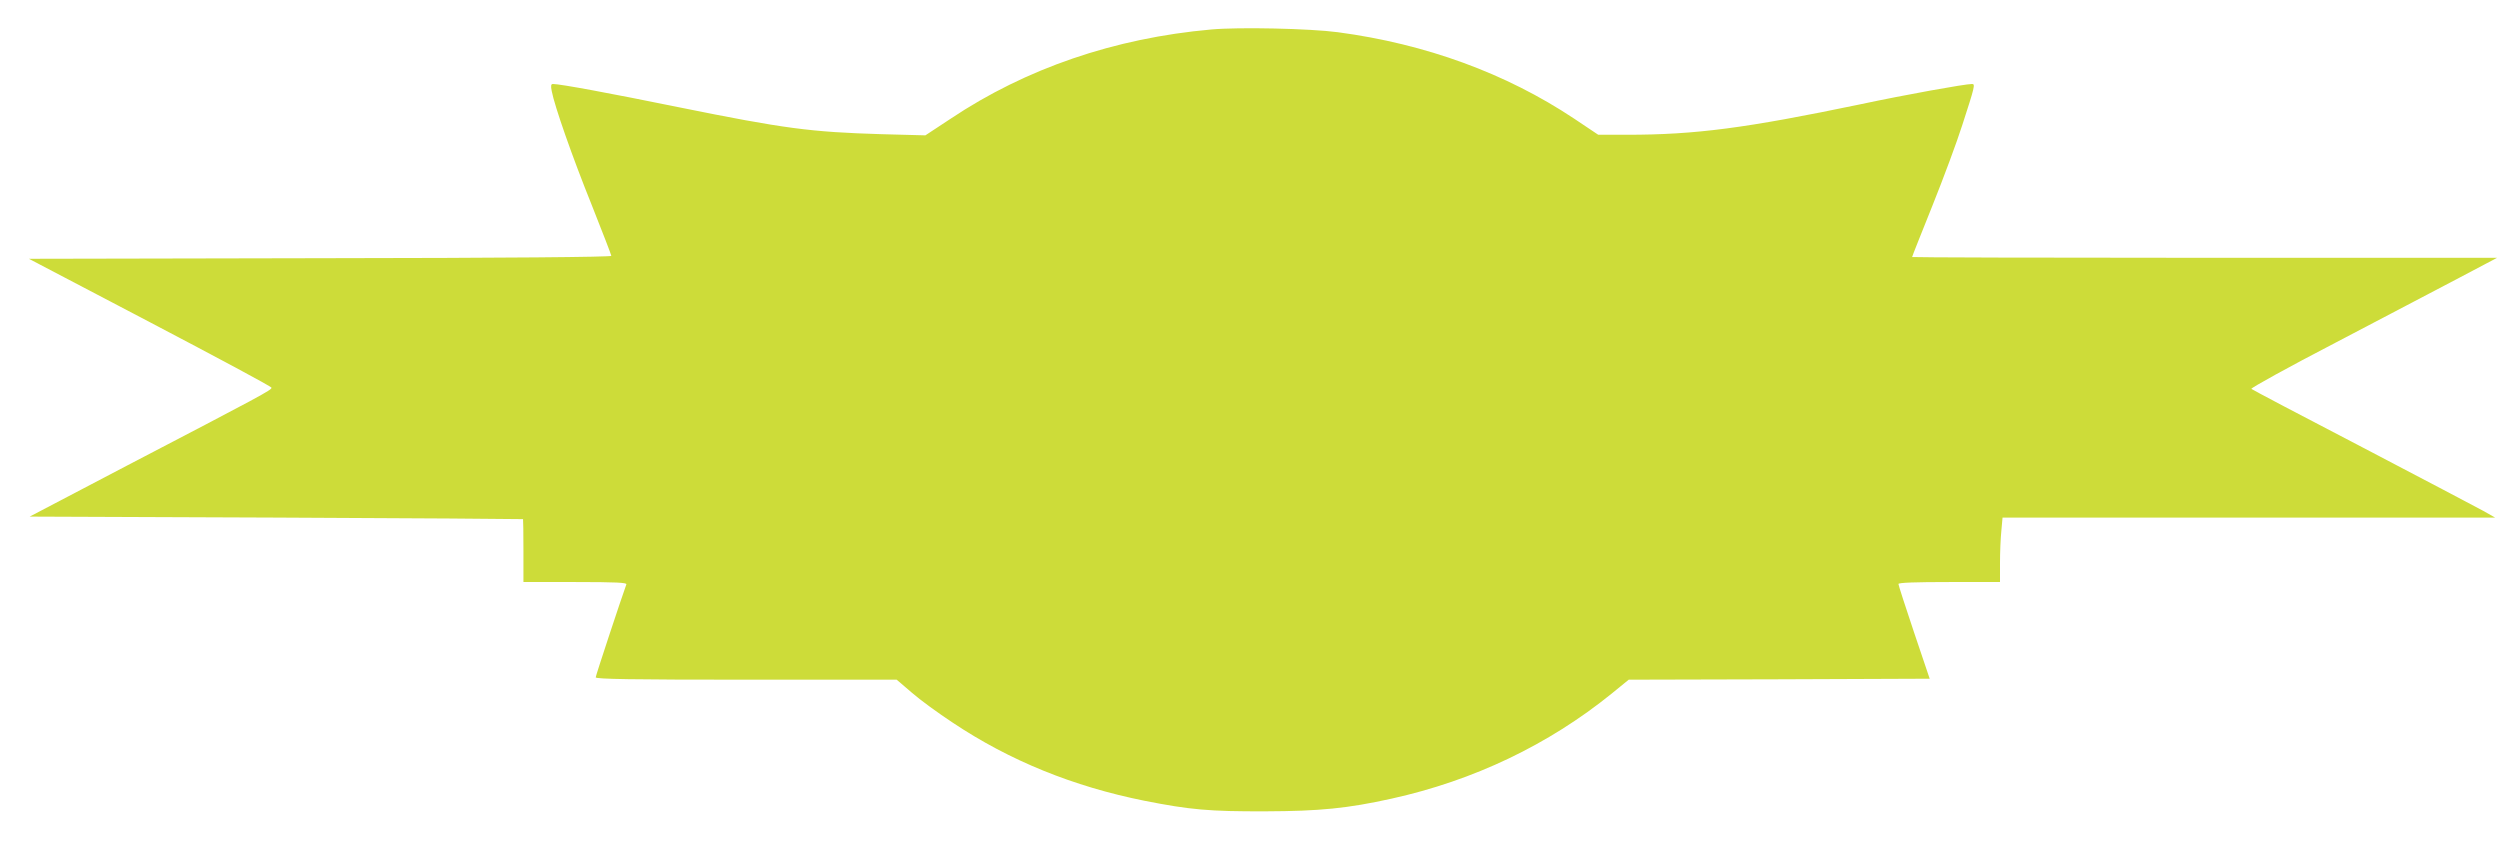
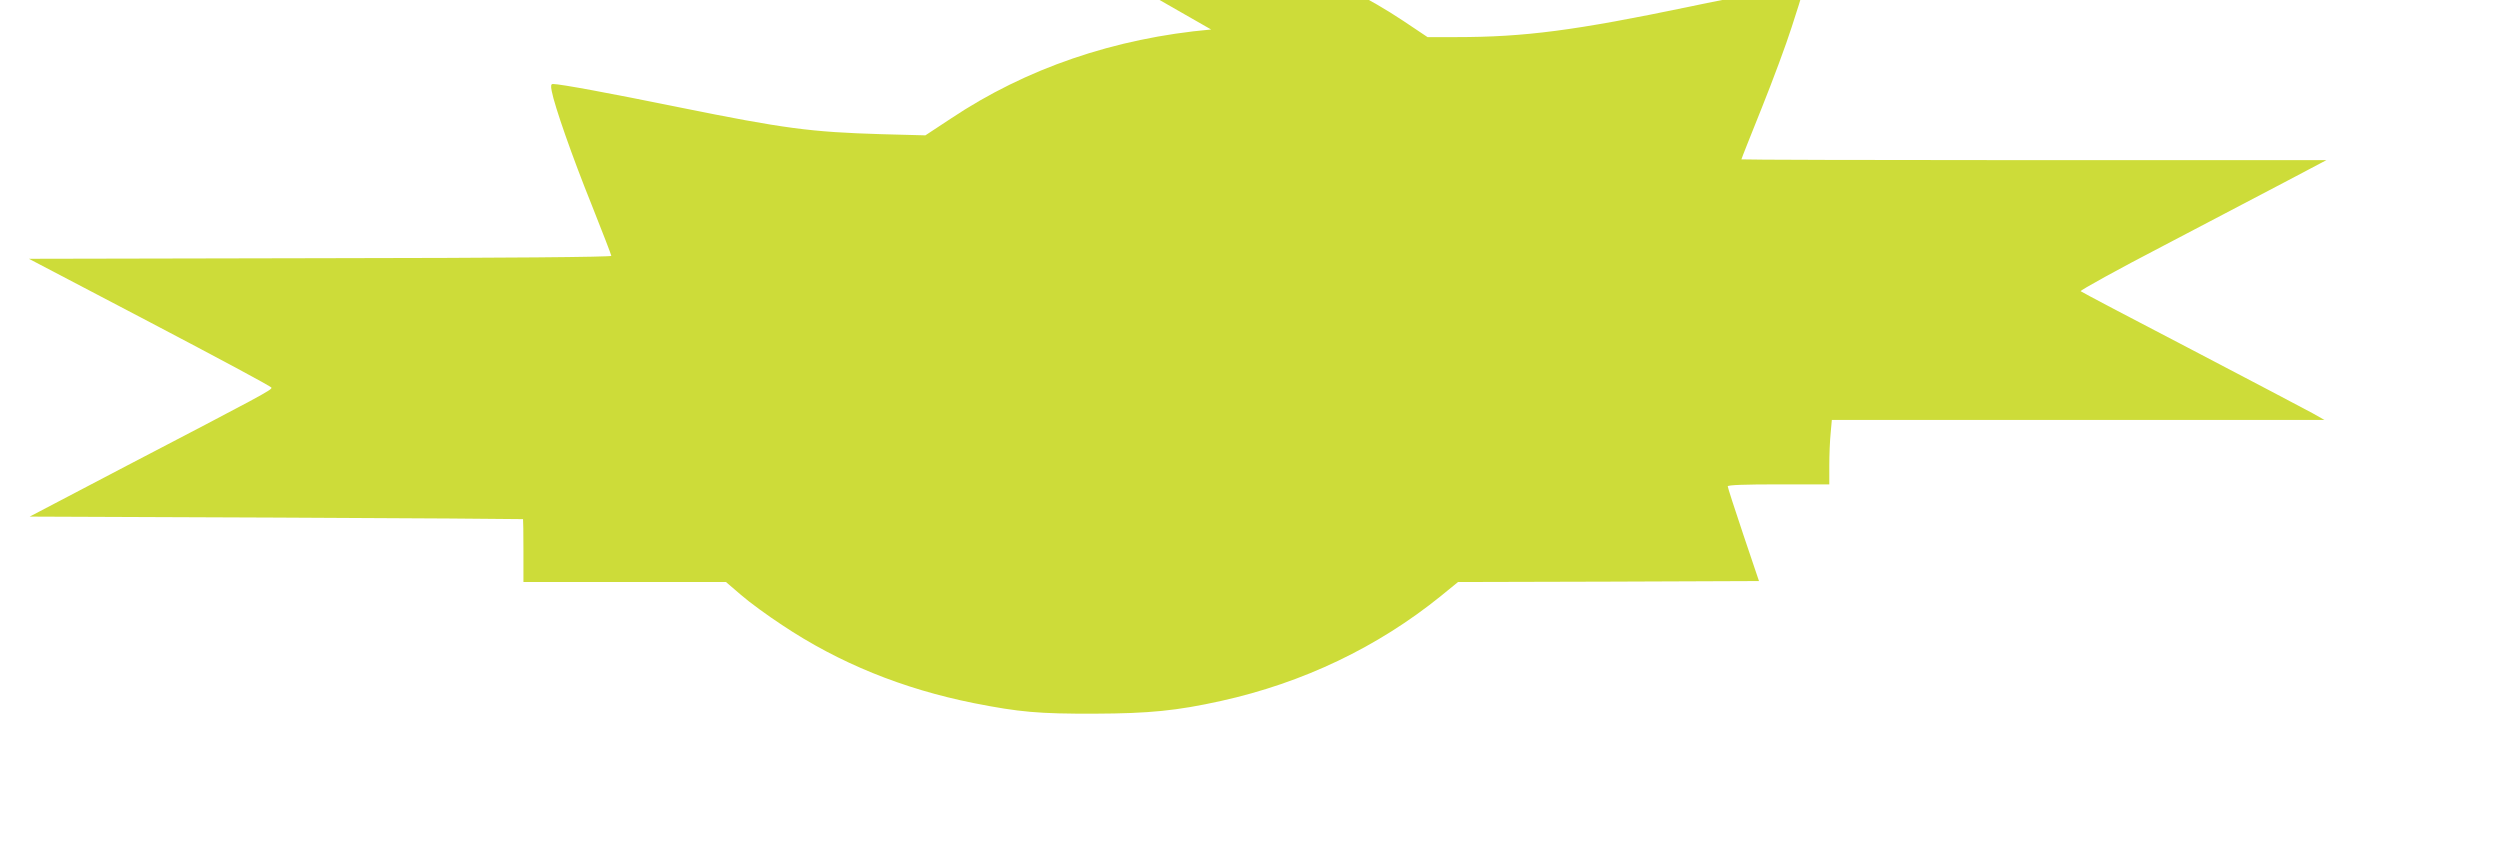
<svg xmlns="http://www.w3.org/2000/svg" version="1.0" width="1280pt" height="432pt" viewBox="0 0 1280 432" preserveAspectRatio="xMidYMid meet">
  <g transform="translate(0,432) scale(0.1,-0.1)" fill="#cddc39" stroke="none">
-     <path d="M6201 4169 c-494 -44 -948 -199 -1334 -457 l-129 -85 -226 6 c-362 11 -494 28 -1037 138 -353 72 -607 119 -644 119 -10 0 -12 -9 -6 -37 14 -75 104 -333 204 -581 55 -139 101 -257 101 -262 0 -6 -532 -11 -1491 -12 l-1491 -3 620 -325 c341 -179 622 -329 622 -335 3 -11 -53 -41 -742 -400 l-496 -260 1261 -5 c694 -3 1263 -7 1265 -8 1 -1 2 -74 2 -162 l0 -160 266 0 c209 0 265 -3 261 -12 -22 -60 -157 -467 -157 -476 0 -9 186 -12 770 -12 l771 0 77 -66 c42 -37 137 -106 210 -154 292 -195 618 -327 982 -400 233 -46 332 -55 620 -54 278 1 419 15 645 65 421 93 803 276 1127 538 l87 71 771 2 770 3 -80 237 c-44 131 -80 242 -80 248 0 7 88 10 260 10 l260 0 0 98 c0 53 3 127 7 165 l6 67 1261 0 1261 0 -60 34 c-33 18 -312 165 -620 326 -308 160 -564 295 -568 299 -4 4 189 111 430 236 241 126 526 276 633 332 l195 103 -1497 0 c-824 0 -1498 2 -1498 4 0 3 47 121 104 263 57 142 126 328 153 413 64 197 67 210 50 210 -36 0 -342 -55 -572 -104 -586 -122 -843 -156 -1196 -156 l-146 0 -124 83 c-349 232 -759 382 -1209 442 -141 19 -507 27 -649 14z" />
+     <path d="M6201 4169 c-494 -44 -948 -199 -1334 -457 l-129 -85 -226 6 c-362 11 -494 28 -1037 138 -353 72 -607 119 -644 119 -10 0 -12 -9 -6 -37 14 -75 104 -333 204 -581 55 -139 101 -257 101 -262 0 -6 -532 -11 -1491 -12 l-1491 -3 620 -325 c341 -179 622 -329 622 -335 3 -11 -53 -41 -742 -400 l-496 -260 1261 -5 c694 -3 1263 -7 1265 -8 1 -1 2 -74 2 -162 l0 -160 266 0 l771 0 77 -66 c42 -37 137 -106 210 -154 292 -195 618 -327 982 -400 233 -46 332 -55 620 -54 278 1 419 15 645 65 421 93 803 276 1127 538 l87 71 771 2 770 3 -80 237 c-44 131 -80 242 -80 248 0 7 88 10 260 10 l260 0 0 98 c0 53 3 127 7 165 l6 67 1261 0 1261 0 -60 34 c-33 18 -312 165 -620 326 -308 160 -564 295 -568 299 -4 4 189 111 430 236 241 126 526 276 633 332 l195 103 -1497 0 c-824 0 -1498 2 -1498 4 0 3 47 121 104 263 57 142 126 328 153 413 64 197 67 210 50 210 -36 0 -342 -55 -572 -104 -586 -122 -843 -156 -1196 -156 l-146 0 -124 83 c-349 232 -759 382 -1209 442 -141 19 -507 27 -649 14z" />
  </g>
</svg>